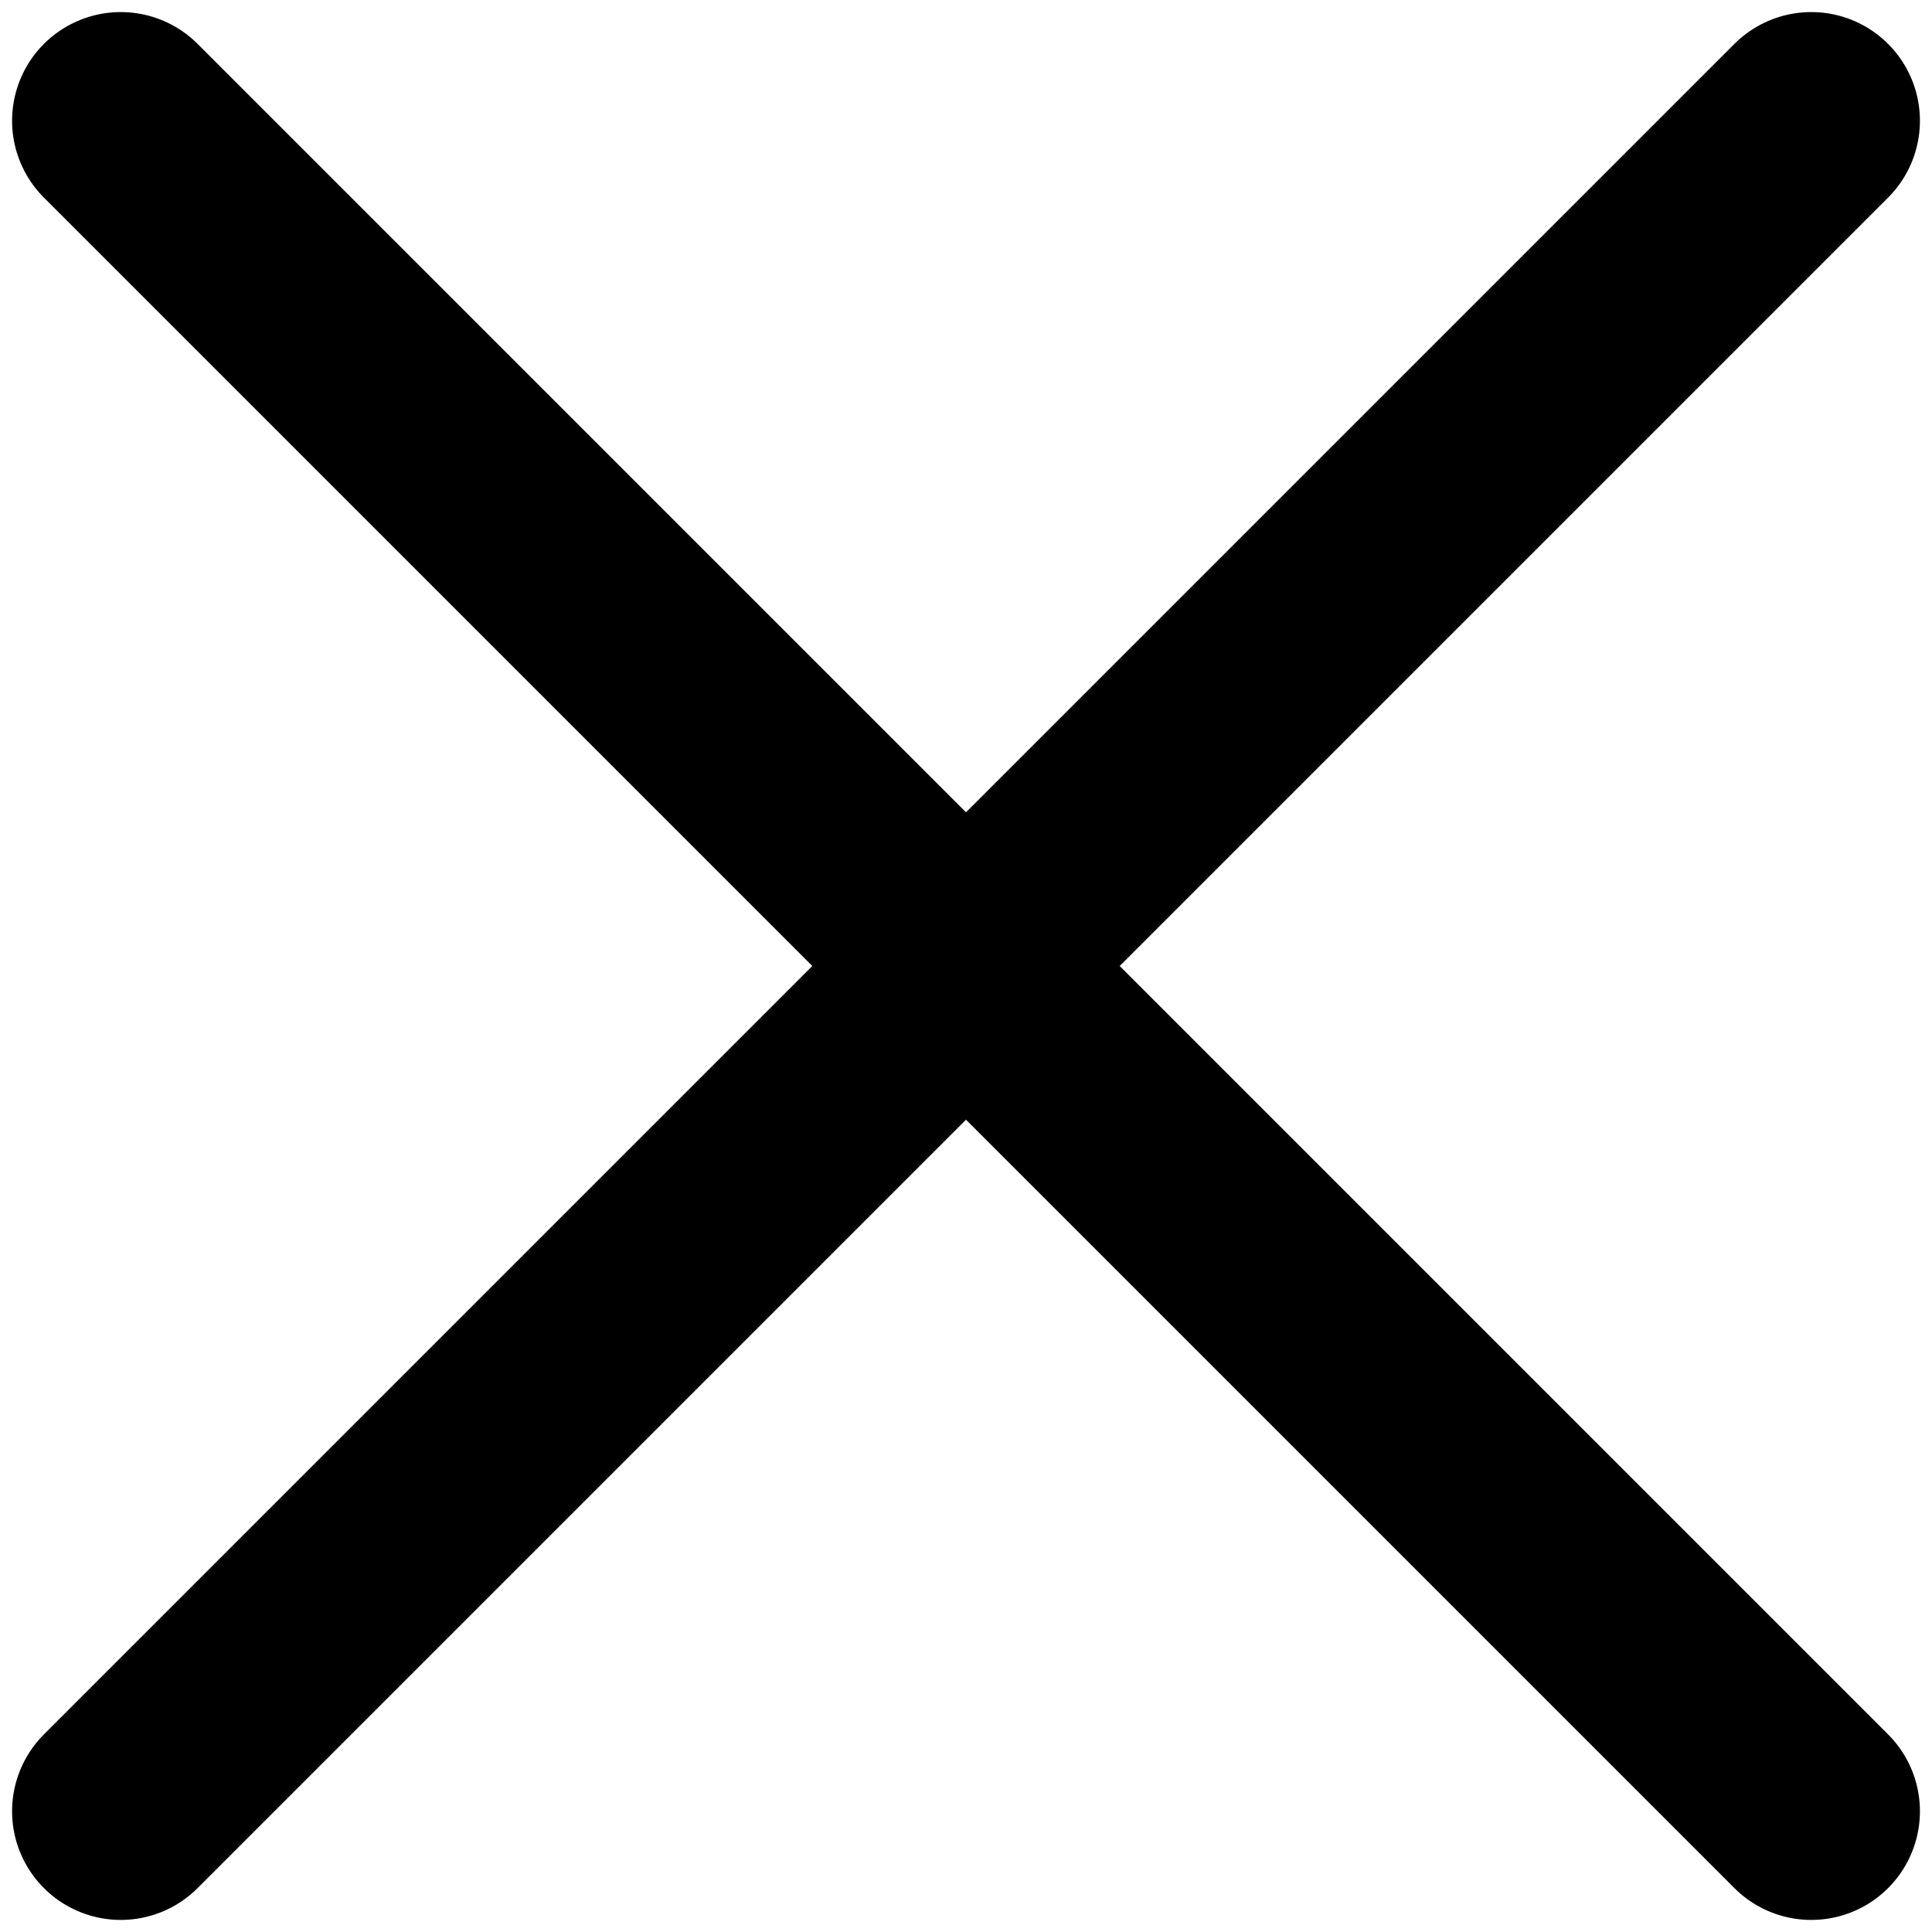
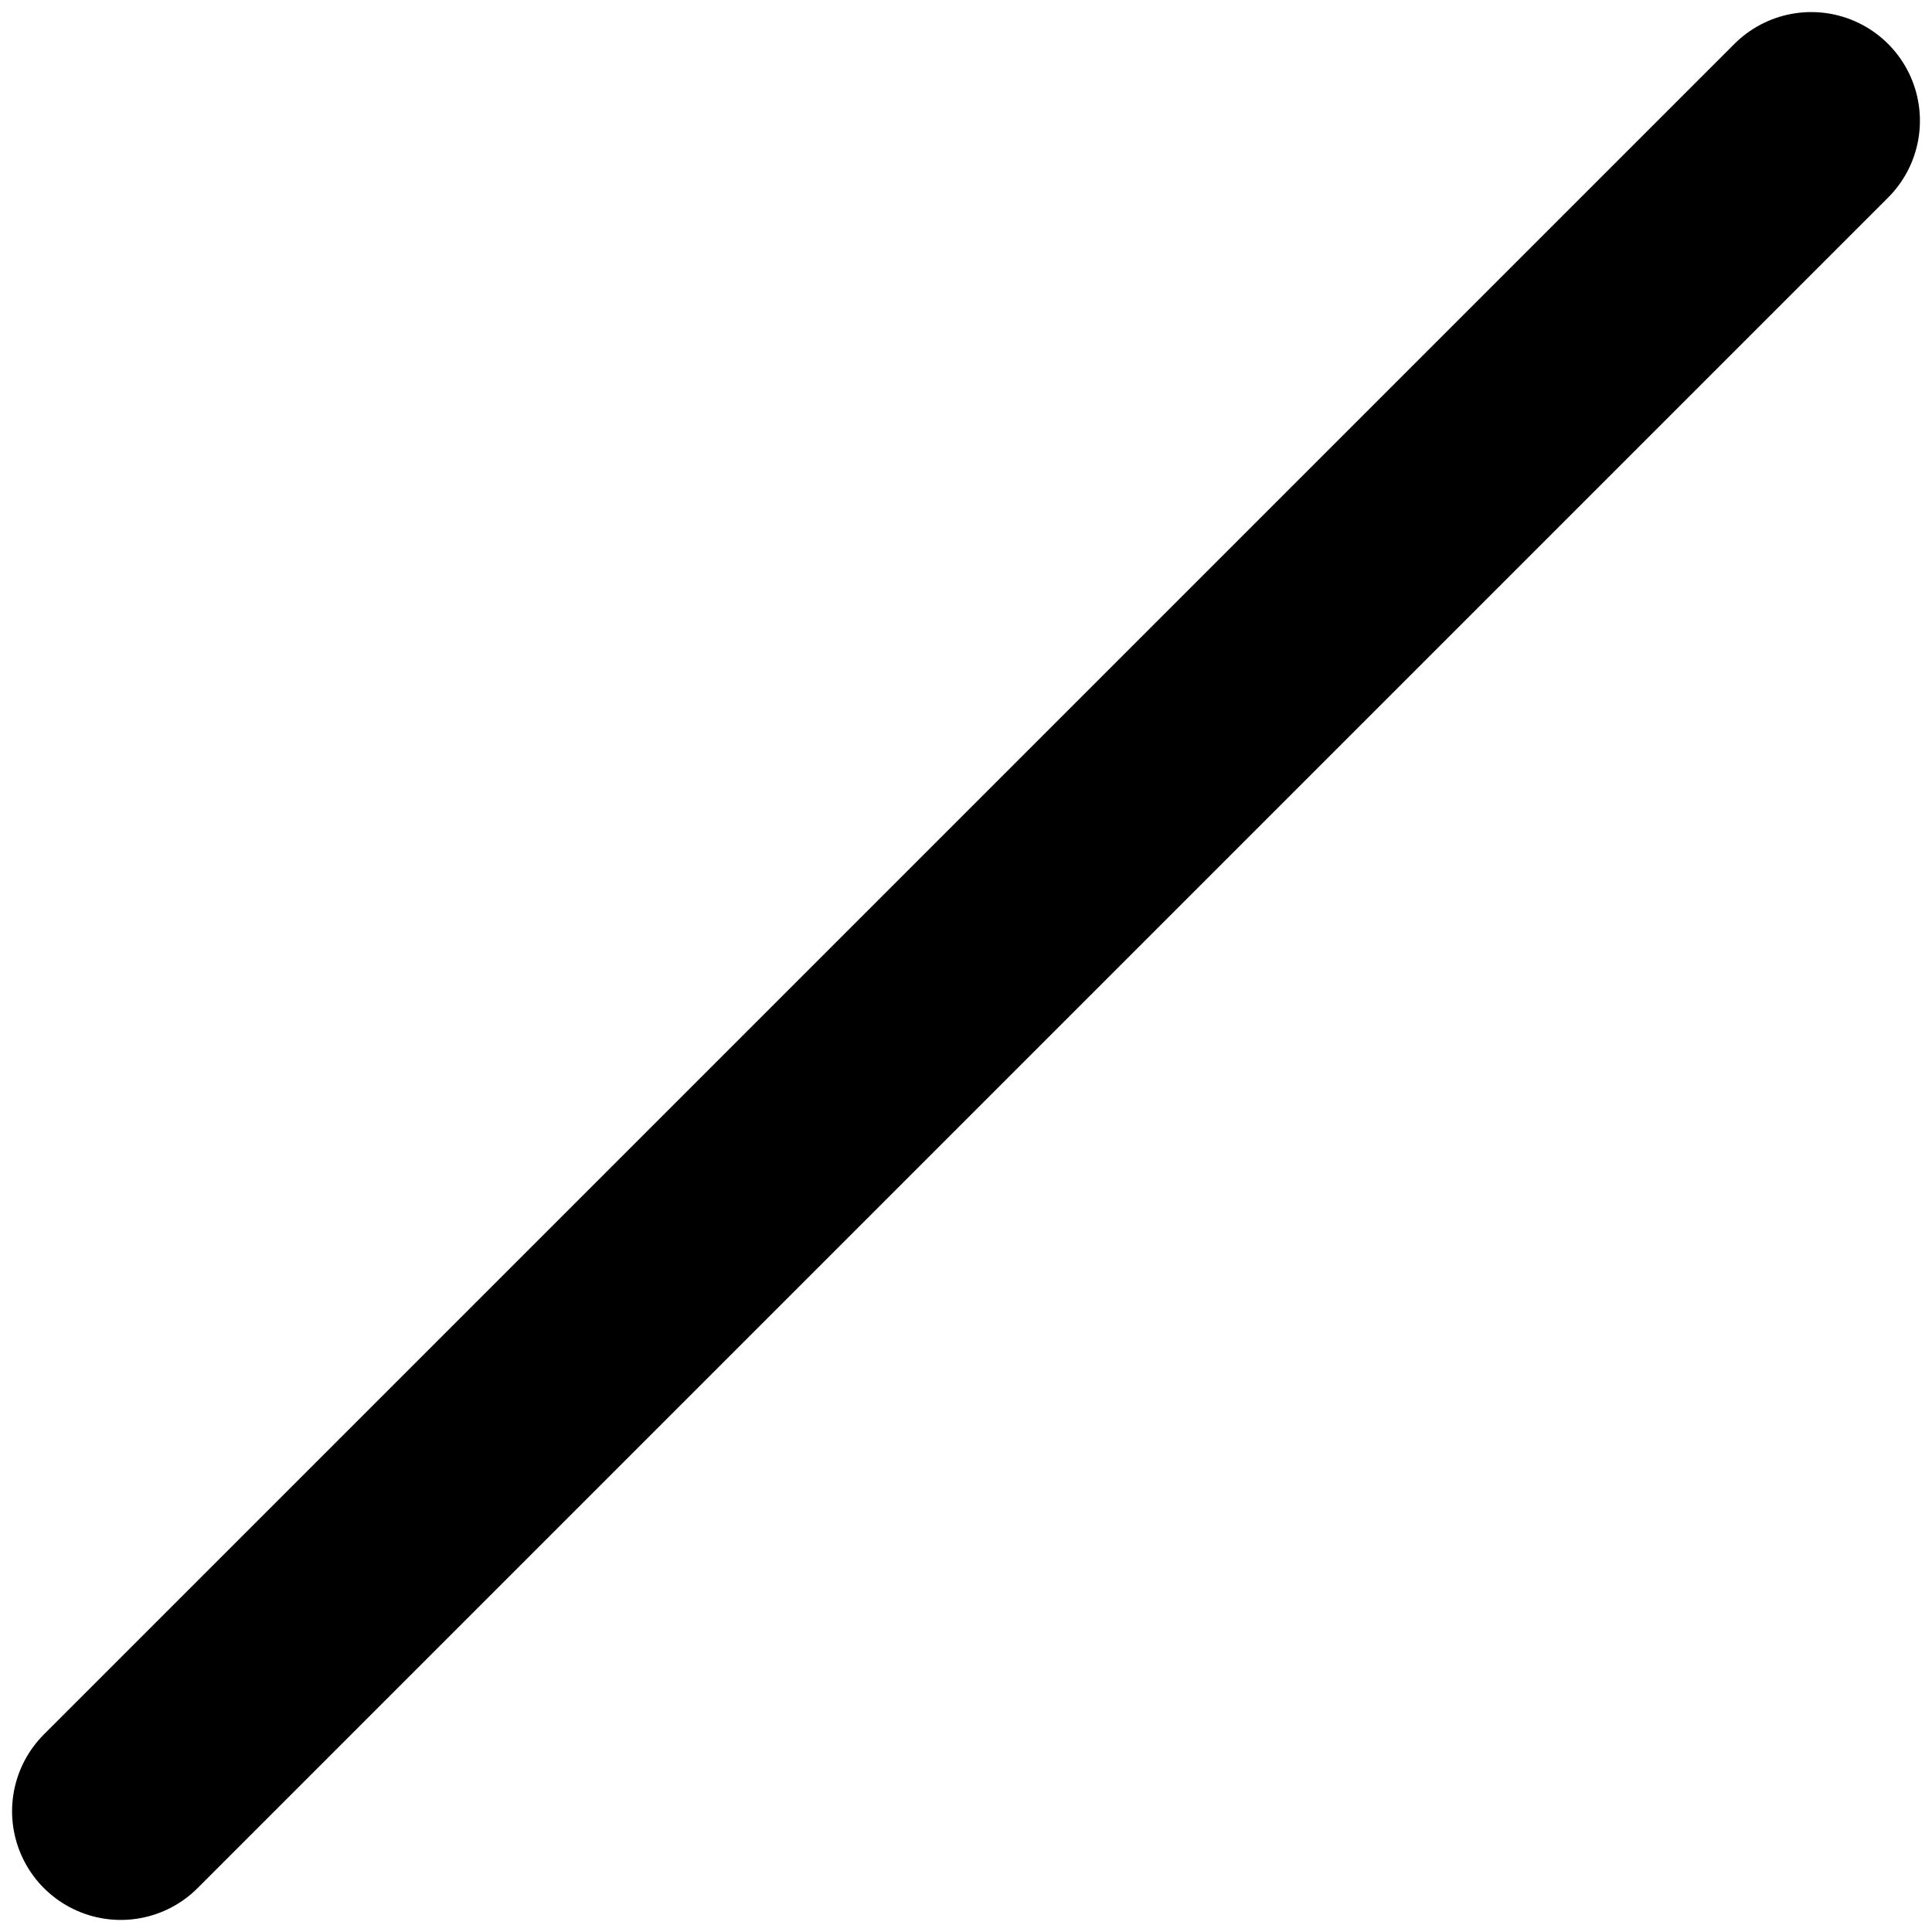
<svg xmlns="http://www.w3.org/2000/svg" width="16" height="16" viewBox="0 0 16 16" fill="none">
  <path d="M15 1L1 15" stroke="black" stroke-width="1.8" stroke-miterlimit="10" stroke-linecap="round" stroke-linejoin="round" />
-   <path d="M15 15L1 1" stroke="black" stroke-width="1.8" stroke-miterlimit="10" stroke-linecap="round" stroke-linejoin="round" />
</svg>